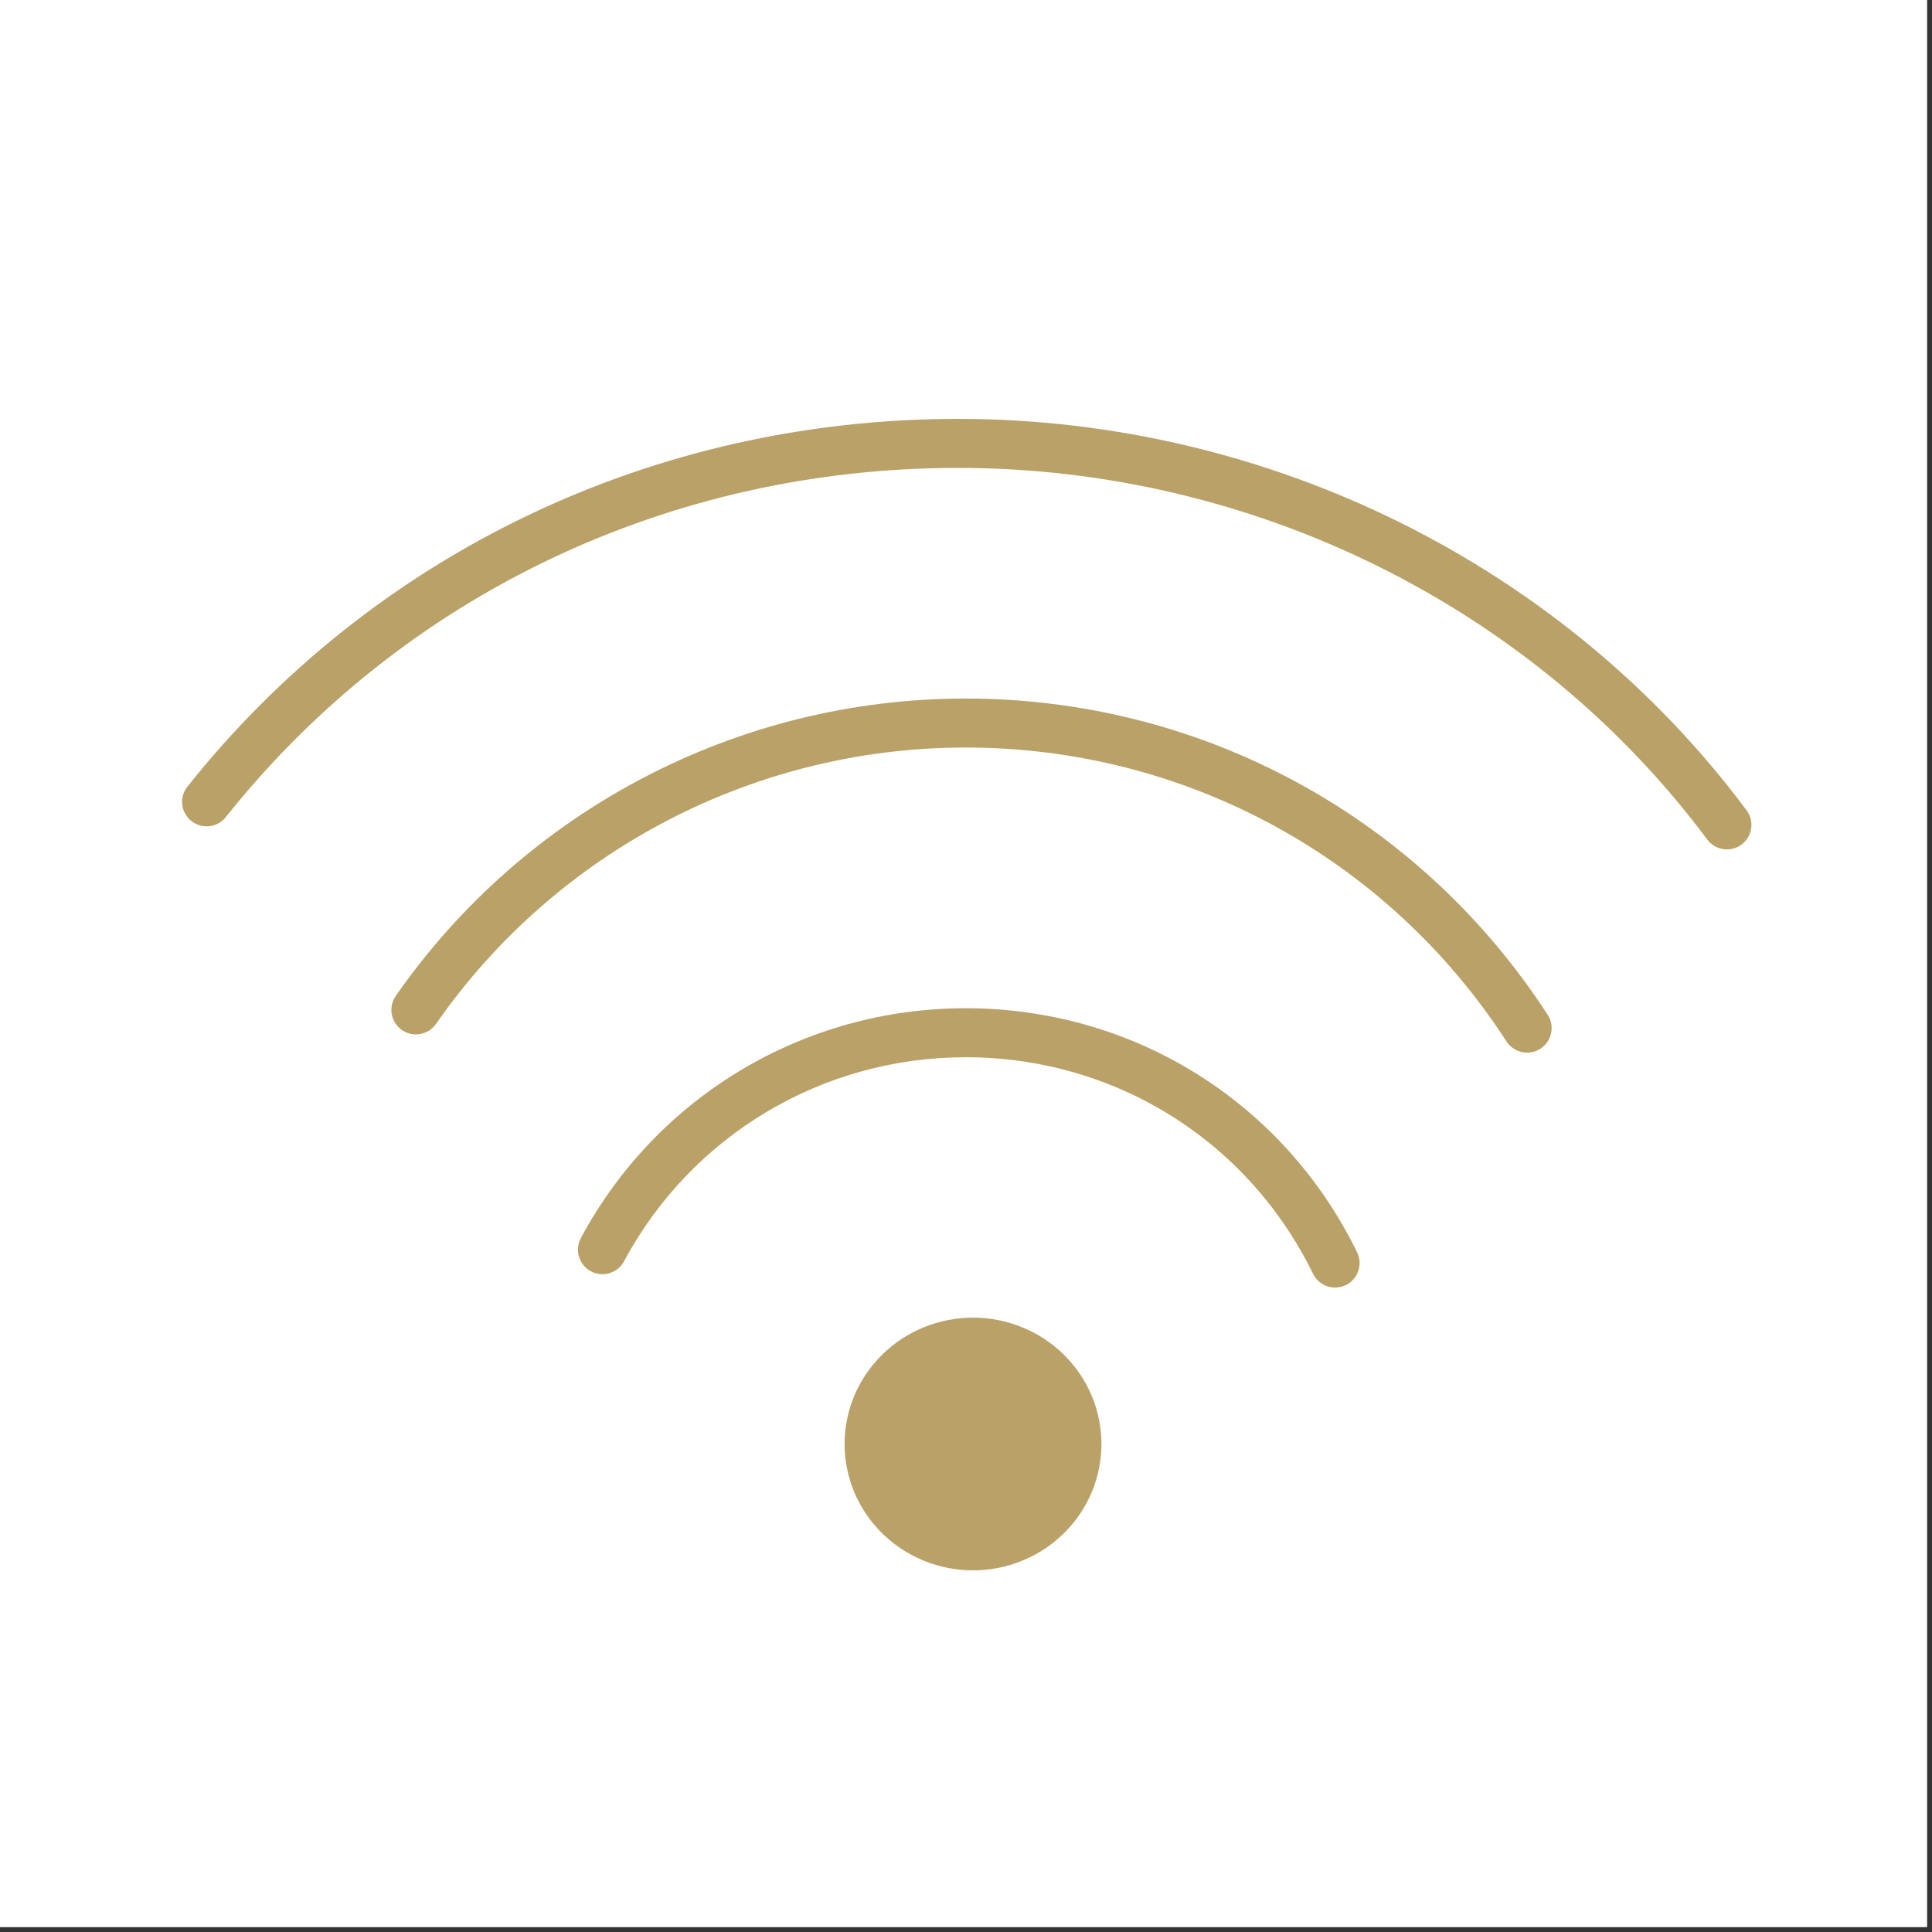
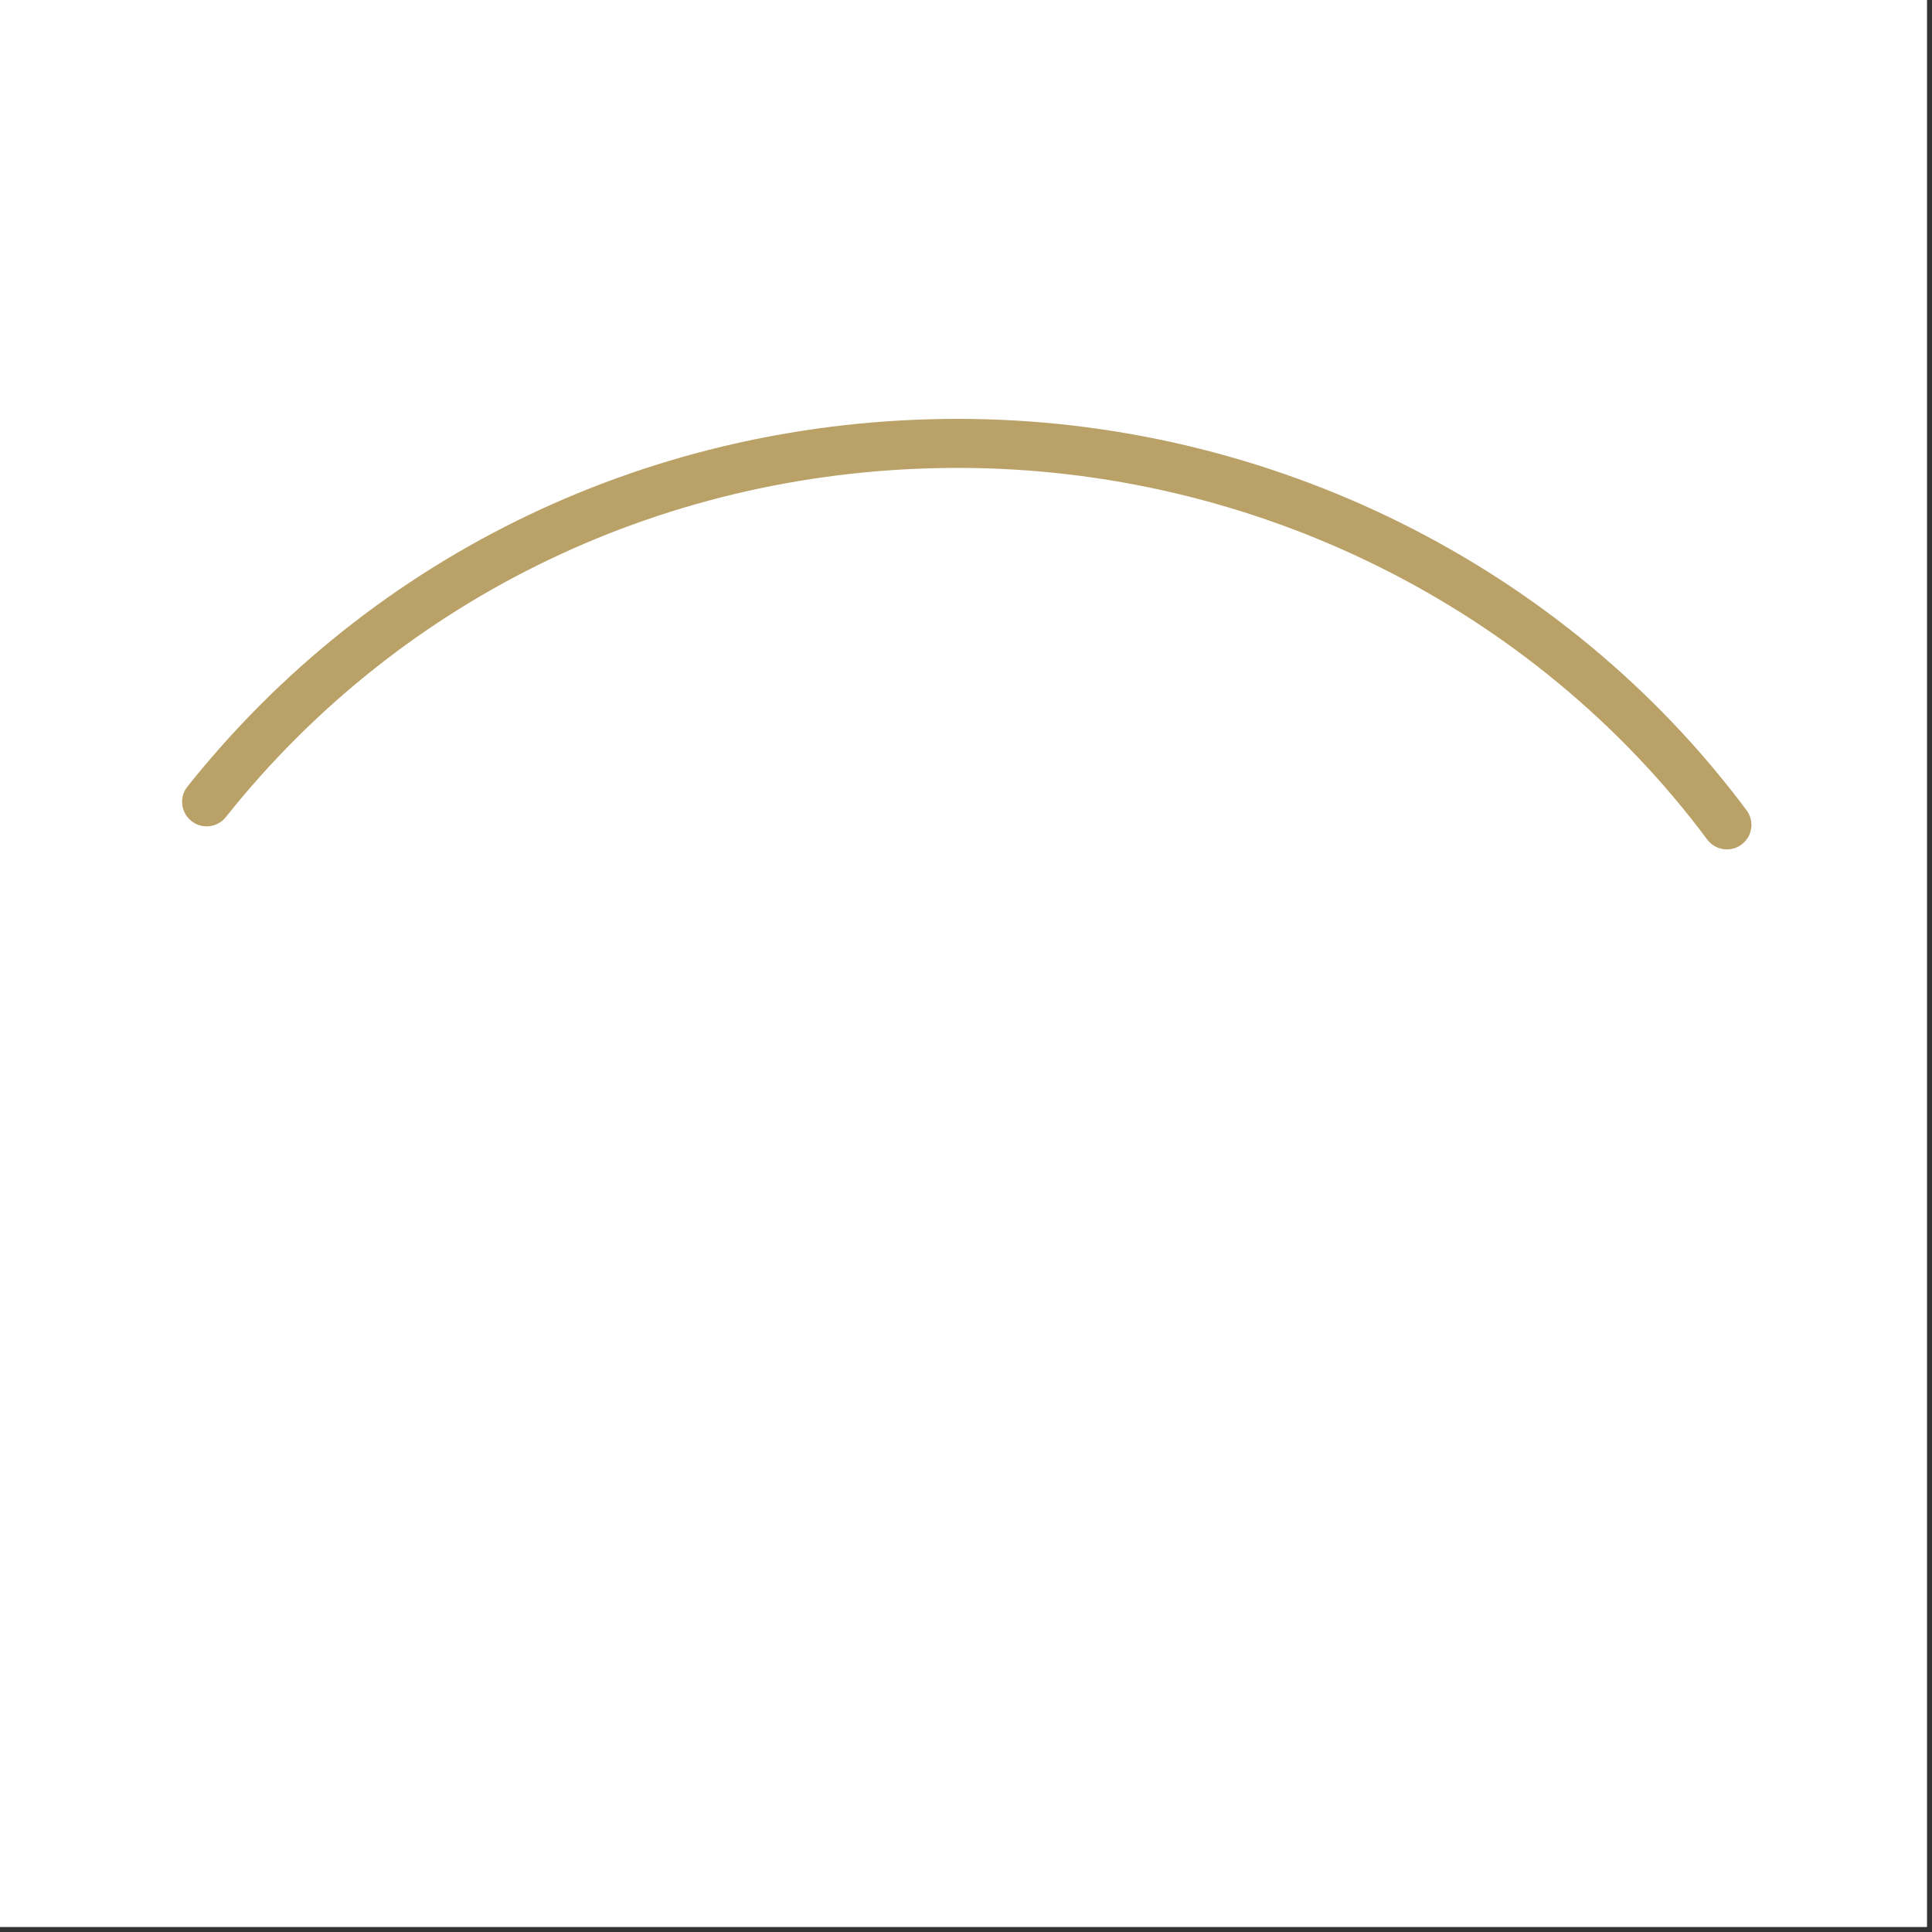
<svg xmlns="http://www.w3.org/2000/svg" width="250" viewBox="0 0 187.5 187.5" height="250" preserveAspectRatio="xMidYMid meet">
  <rect x="0" y="0" width="187.5" height="187.5" fill="#333333" stroke="none" />
  <defs>
    <clipPath id="id1">
      <path d="M 0 0 L 187 0 L 187 187 L 0 187 Z M 0 0 " clip-rule="nonzero" />
    </clipPath>
    <clipPath id="id2">
      <path d="M 17 40.652 L 170 40.652 L 170 83 L 17 83 Z M 17 40.652 " clip-rule="nonzero" />
    </clipPath>
    <clipPath id="id3">
-       <path d="M 81 127 L 107 127 L 107 152.402 L 81 152.402 Z M 81 127 " clip-rule="nonzero" />
+       <path d="M 81 127 L 107 127 L 107 152.402 L 81 152.402 Z " clip-rule="nonzero" />
    </clipPath>
  </defs>
  <g clip-path="url(#id1)">
    <path fill="rgb(100%, 100%, 100%)" d="M 0 0 L 187.5 0 L 187.5 194.25 L 0 194.25 Z M 0 0 " fill-opacity="1" fill-rule="nonzero" />
    <path fill="rgb(100%, 100%, 100%)" d="M 0 0 L 187.5 0 L 187.5 187.5 L 0 187.5 Z M 0 0 " fill-opacity="1" fill-rule="nonzero" />
-     <path fill="rgb(100%, 100%, 100%)" d="M 0 0 L 187.5 0 L 187.5 187.5 L 0 187.5 Z M 0 0 " fill-opacity="1" fill-rule="nonzero" />
  </g>
-   <path fill="rgb(72.939%, 63.139%, 40.388%)" d="M 93.707 67.793 C 71.66 67.793 50.988 78.582 38.41 96.652 C 37.66 97.73 37.926 99.215 39.004 99.961 C 40.082 100.715 41.566 100.445 42.316 99.367 C 54.004 82.574 73.215 72.547 93.707 72.547 C 115.004 72.547 134.633 83.211 146.207 101.074 C 146.664 101.777 147.426 102.156 148.207 102.156 C 148.652 102.156 149.098 102.035 149.5 101.777 C 150.602 101.062 150.918 99.59 150.203 98.488 C 137.746 79.266 116.625 67.793 93.707 67.793 Z M 93.707 67.793 " fill-opacity="1" fill-rule="nonzero" />
-   <path fill="rgb(72.939%, 63.139%, 40.388%)" d="M 93.707 97.848 C 78.043 97.848 63.738 106.398 56.371 120.16 C 55.75 121.316 56.188 122.758 57.348 123.379 C 58.504 123.996 59.945 123.562 60.566 122.402 C 67.105 110.191 79.805 102.605 93.707 102.605 C 108.168 102.605 121.09 110.66 127.43 123.621 C 127.844 124.465 128.691 124.957 129.57 124.957 C 129.922 124.957 130.277 124.879 130.613 124.715 C 131.793 124.137 132.285 122.715 131.707 121.535 C 124.562 106.926 110 97.848 93.707 97.848 Z M 93.707 97.848 " fill-opacity="1" fill-rule="nonzero" />
  <g clip-path="url(#id2)">
    <path fill="rgb(72.939%, 63.139%, 40.388%)" d="M 92.961 40.652 C 63.488 40.652 36.234 53.66 18.191 76.34 C 17.371 77.367 17.543 78.859 18.574 79.68 C 19.602 80.496 21.098 80.324 21.918 79.297 C 39.051 57.762 64.945 45.41 92.961 45.41 C 121.664 45.41 148.852 58.891 165.688 81.477 C 166.152 82.102 166.871 82.434 167.598 82.434 C 168.09 82.434 168.59 82.281 169.016 81.961 C 170.07 81.18 170.289 79.691 169.504 78.637 C 151.773 54.852 123.16 40.652 92.961 40.652 Z M 92.961 40.652 " fill-opacity="1" fill-rule="nonzero" />
  </g>
  <g clip-path="url(#id3)">
-     <path fill="rgb(72.939%, 63.139%, 40.388%)" d="M 106.895 140.141 C 106.895 140.945 106.812 141.742 106.652 142.531 C 106.496 143.32 106.258 144.09 105.945 144.832 C 105.633 145.574 105.246 146.281 104.793 146.953 C 104.34 147.621 103.82 148.242 103.242 148.809 C 102.664 149.379 102.035 149.887 101.355 150.336 C 100.676 150.781 99.957 151.16 99.199 151.469 C 98.445 151.777 97.664 152.008 96.863 152.168 C 96.059 152.324 95.25 152.402 94.43 152.402 C 93.613 152.402 92.801 152.324 92 152.168 C 91.195 152.008 90.418 151.777 89.66 151.469 C 88.902 151.16 88.188 150.781 87.504 150.336 C 86.824 149.887 86.195 149.379 85.617 148.809 C 85.039 148.242 84.52 147.621 84.066 146.953 C 83.613 146.281 83.227 145.574 82.914 144.832 C 82.602 144.09 82.367 143.32 82.207 142.531 C 82.047 141.742 81.965 140.945 81.965 140.141 C 81.965 139.336 82.047 138.535 82.207 137.746 C 82.367 136.957 82.602 136.191 82.914 135.445 C 83.227 134.703 83.613 133.996 84.066 133.328 C 84.52 132.656 85.039 132.039 85.617 131.469 C 86.195 130.898 86.824 130.391 87.504 129.941 C 88.188 129.496 88.902 129.117 89.66 128.809 C 90.418 128.5 91.195 128.27 92 128.113 C 92.801 127.953 93.613 127.875 94.43 127.875 C 95.25 127.875 96.059 127.953 96.863 128.113 C 97.664 128.27 98.445 128.5 99.199 128.809 C 99.957 129.117 100.676 129.496 101.355 129.941 C 102.035 130.391 102.664 130.898 103.242 131.469 C 103.82 132.039 104.34 132.656 104.793 133.328 C 105.246 133.996 105.633 134.703 105.945 135.445 C 106.258 136.191 106.496 136.957 106.652 137.746 C 106.812 138.535 106.895 139.336 106.895 140.141 Z M 106.895 140.141 " fill-opacity="1" fill-rule="nonzero" />
-   </g>
+     </g>
</svg>